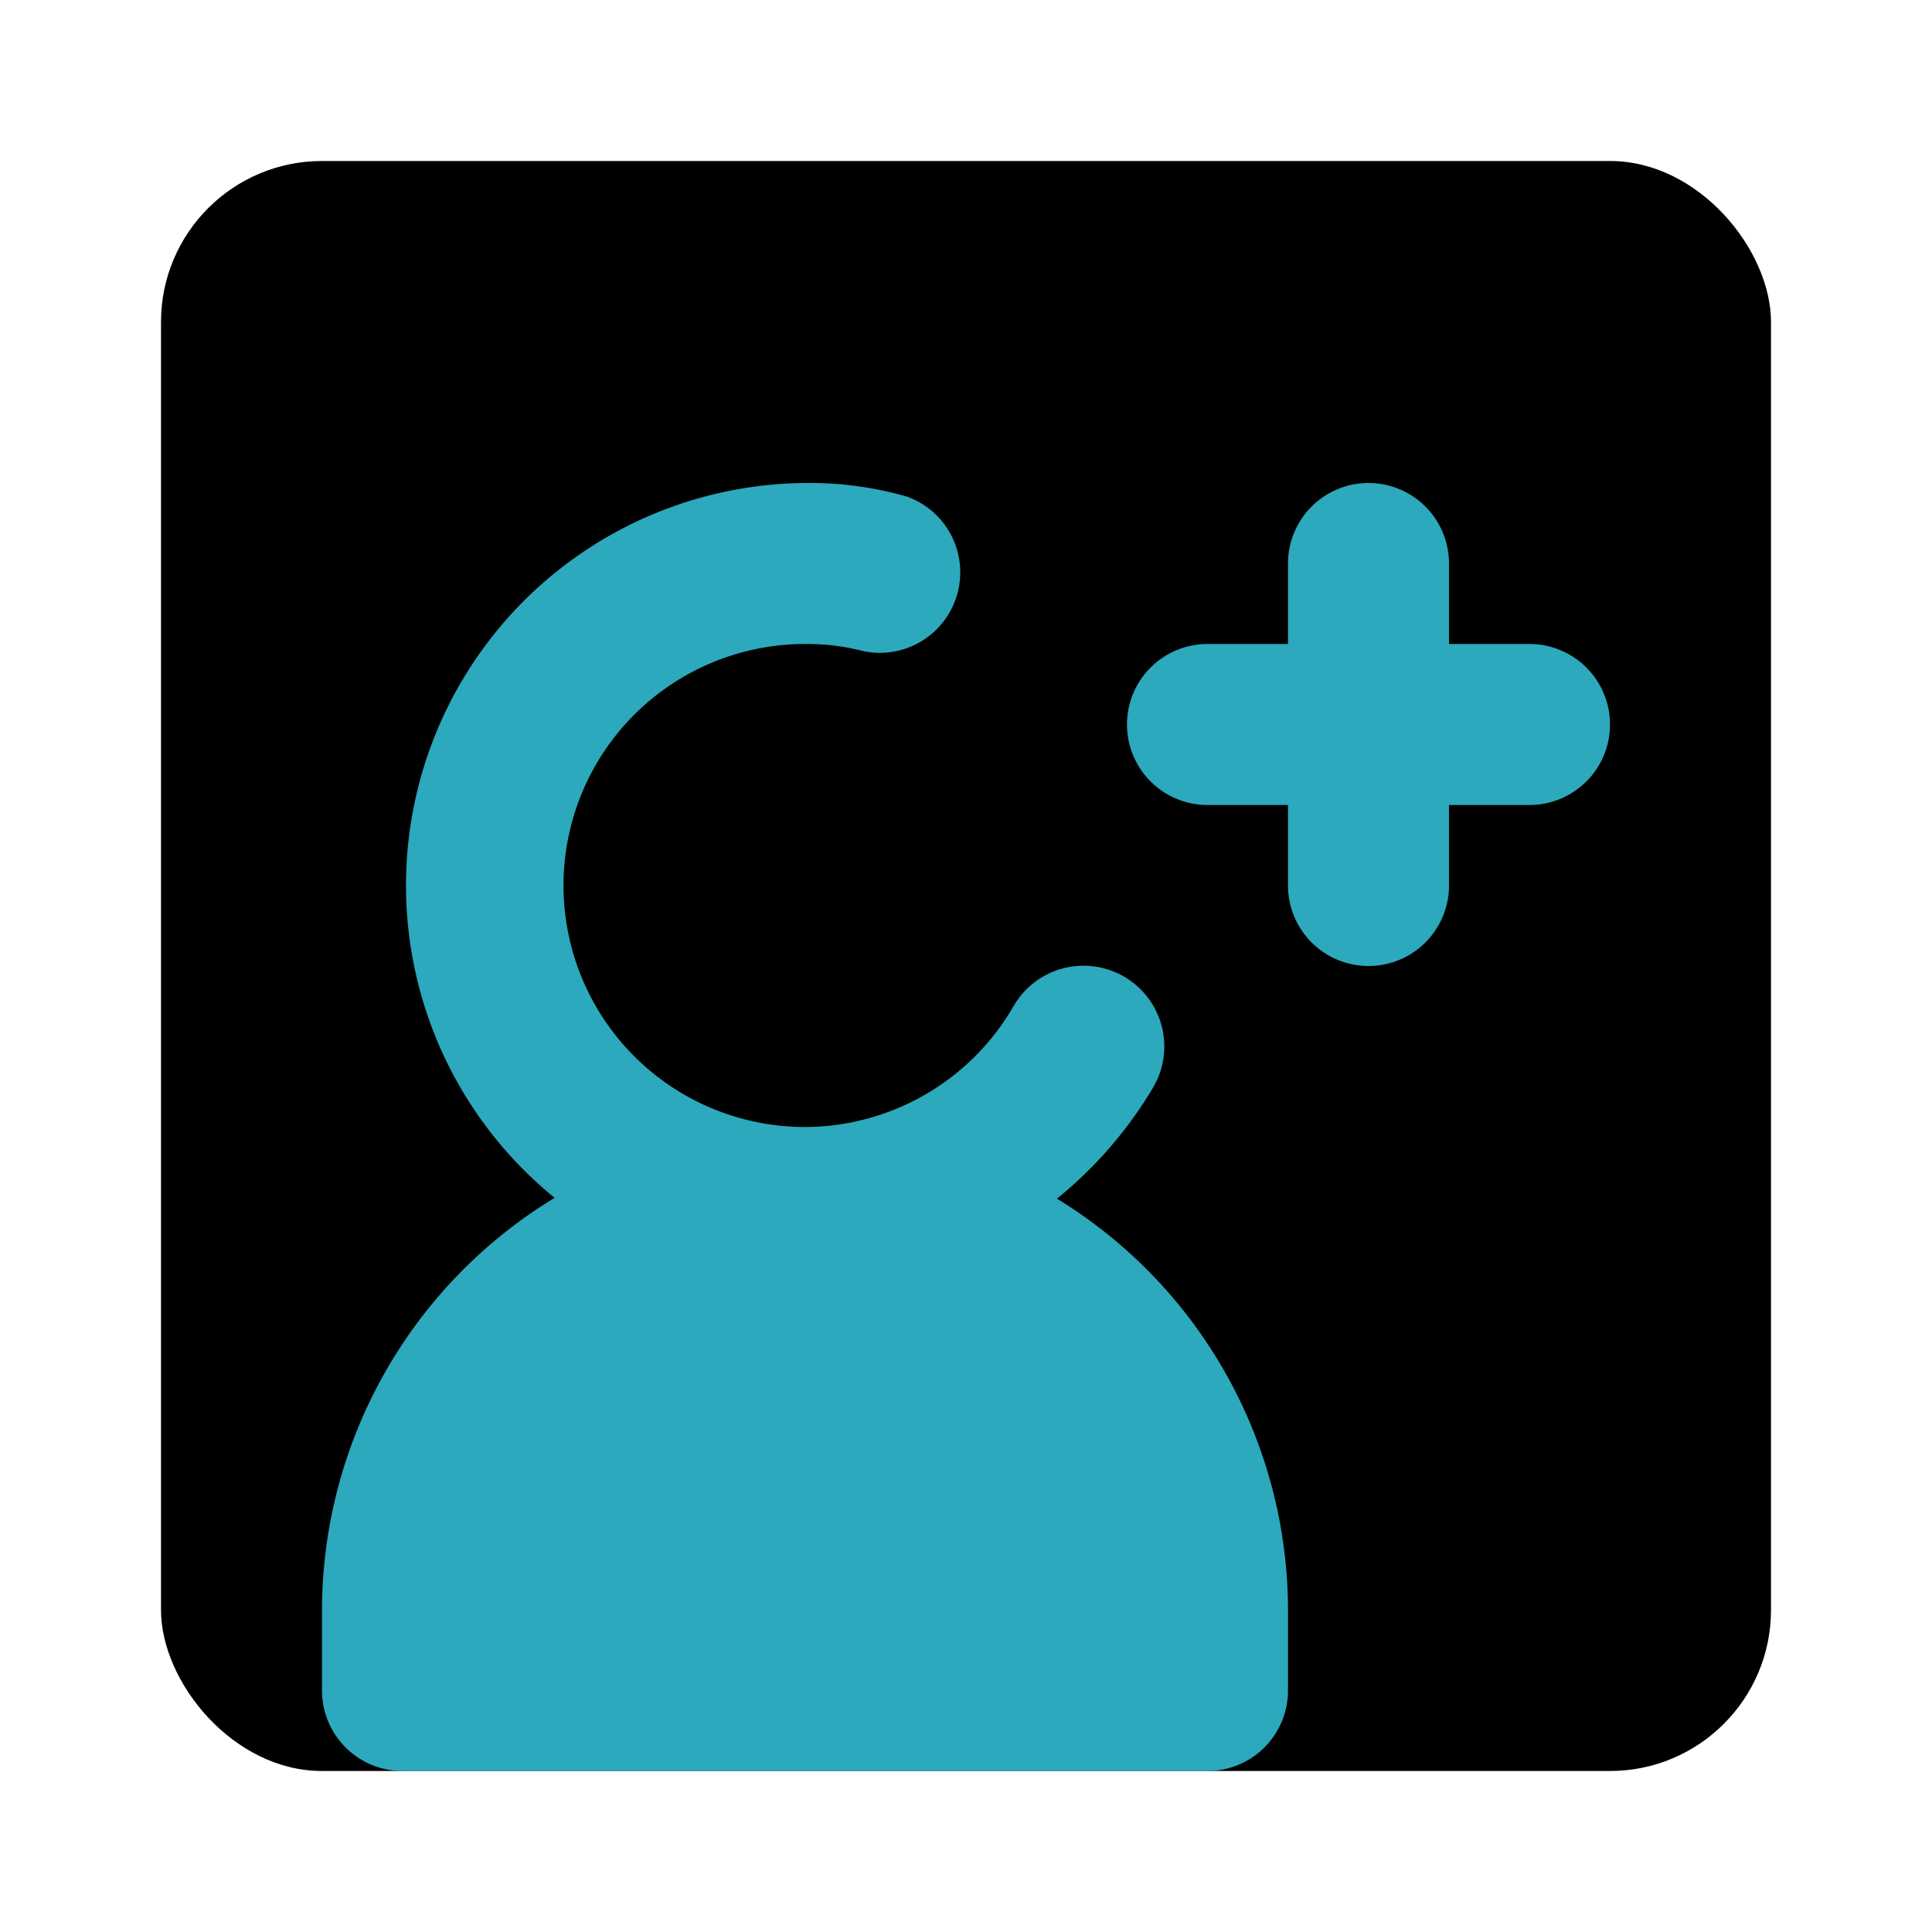
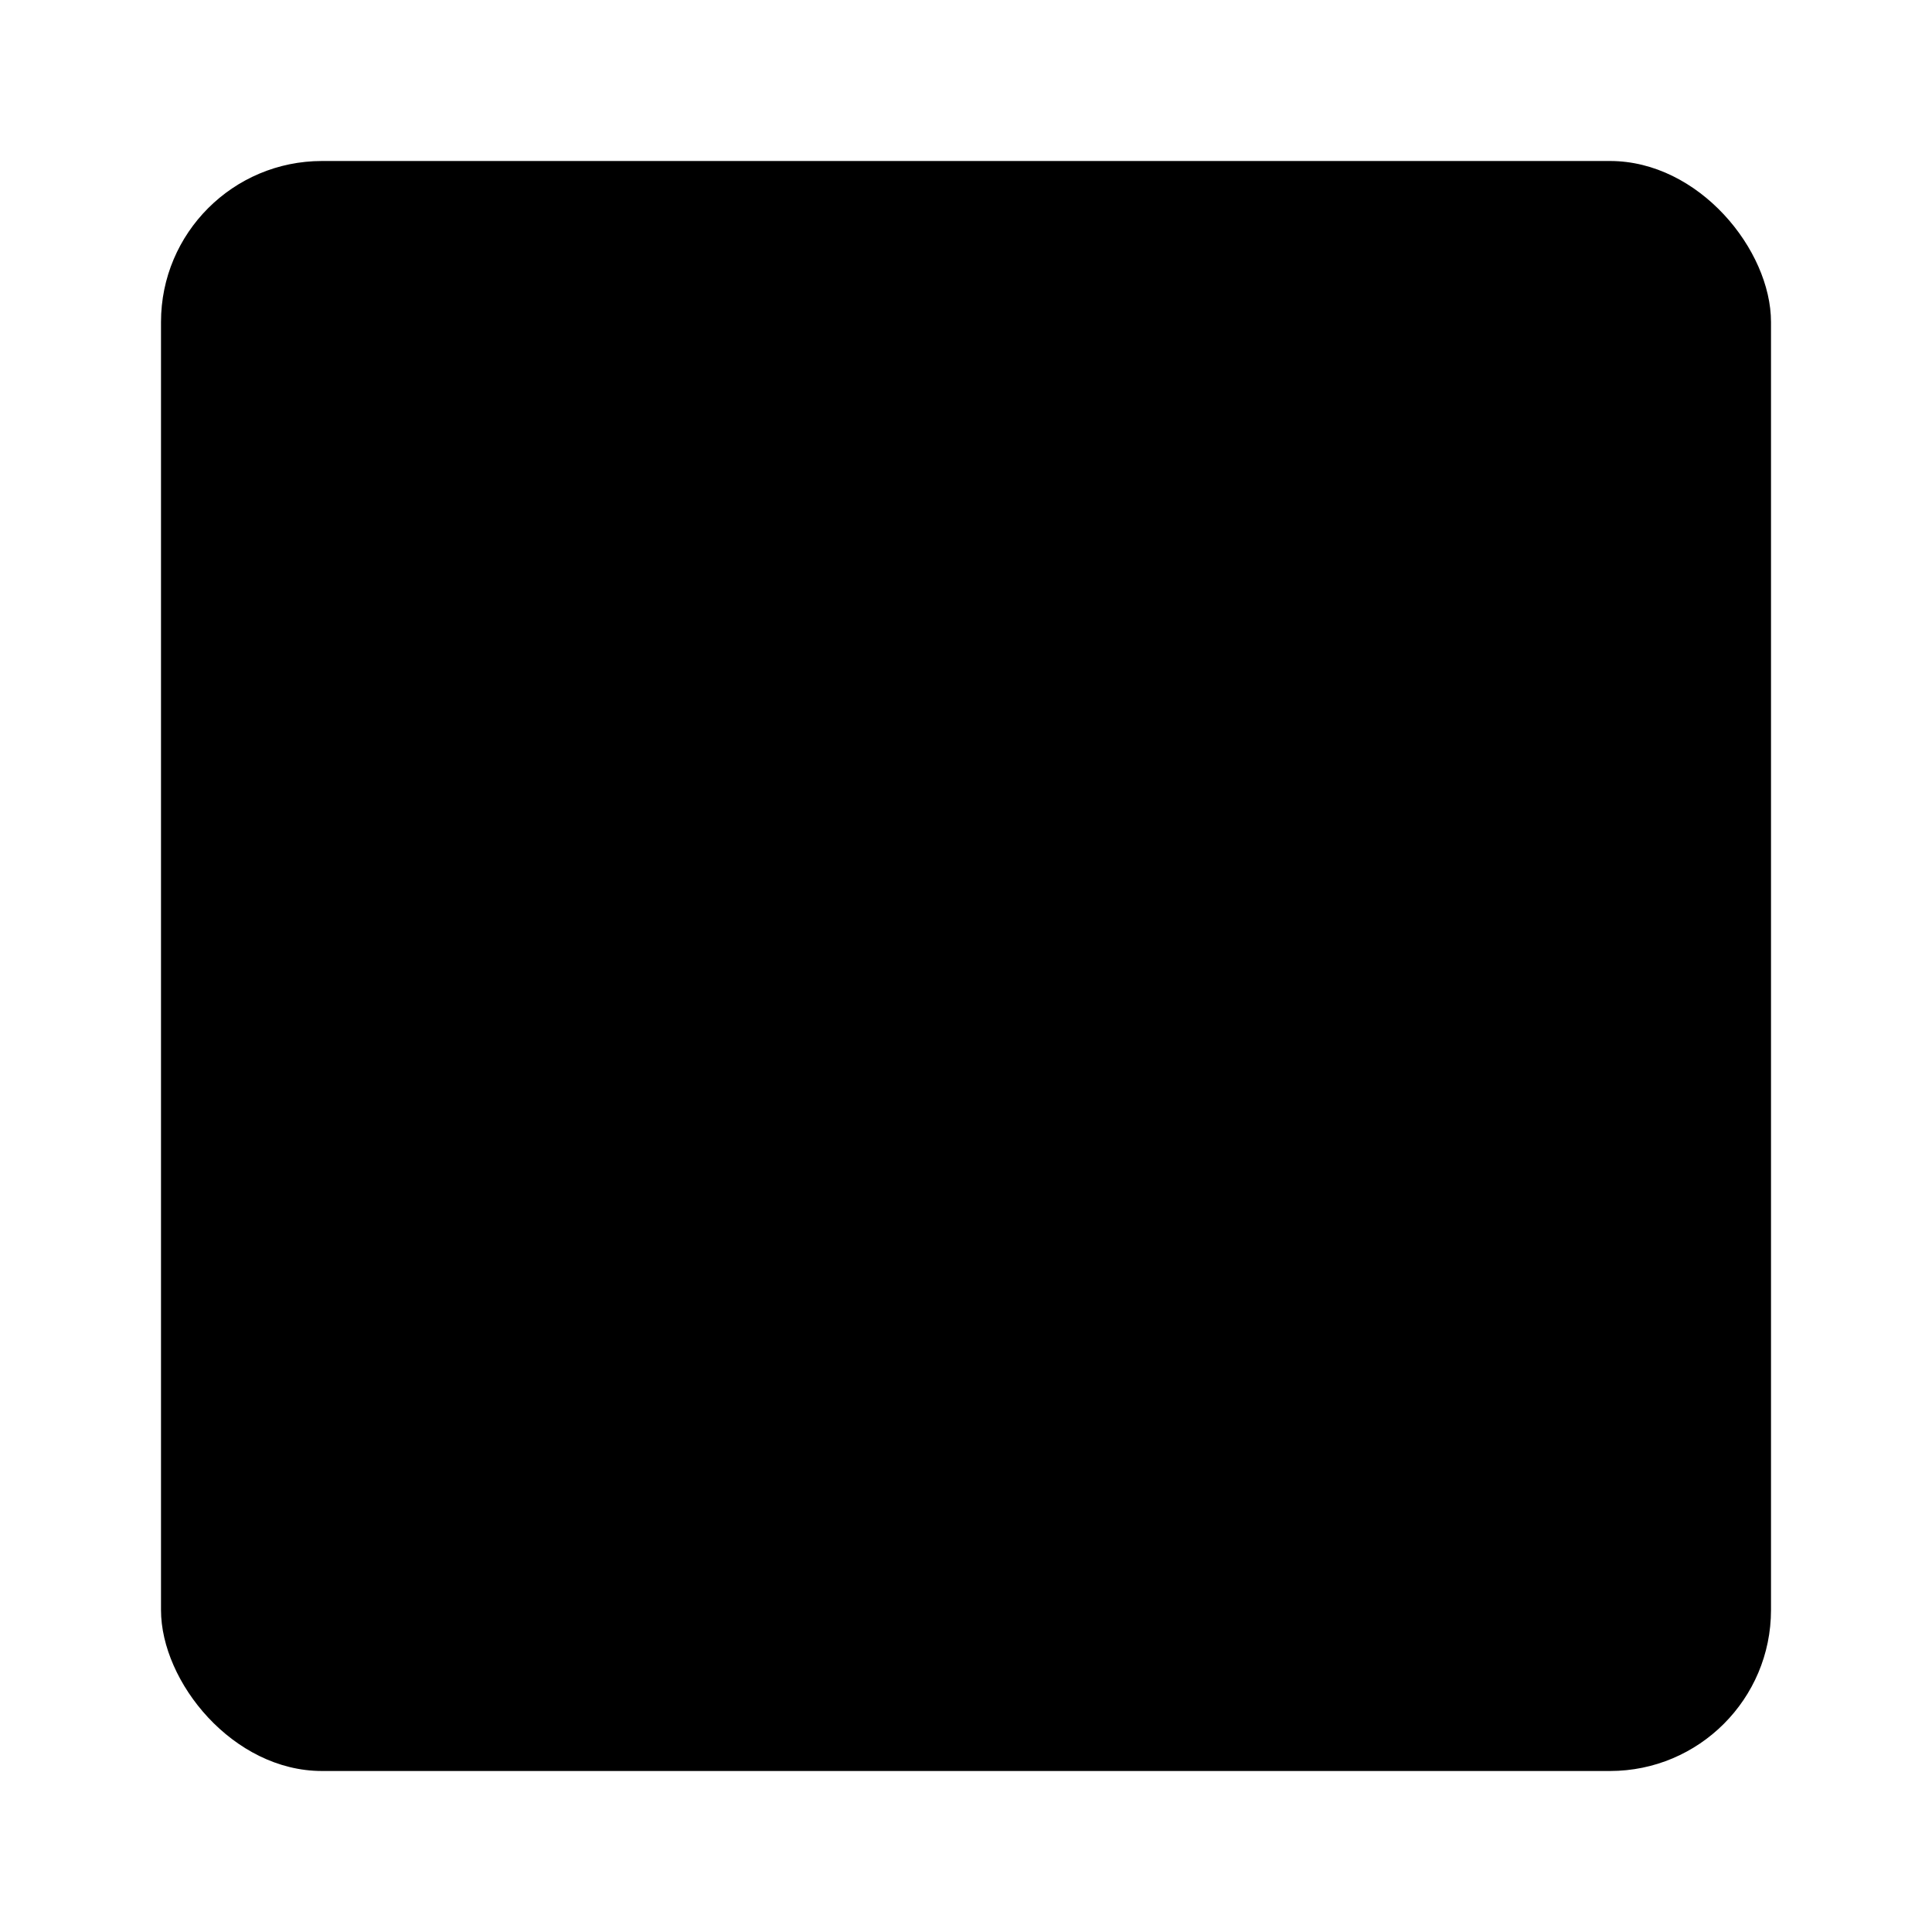
<svg xmlns="http://www.w3.org/2000/svg" fill="#000000" width="800px" height="800px" viewBox="0 0 24 24" id="add-user-square" data-name="Flat Color" class="icon flat-color">
  <rect id="primary" x="2" y="2" width="20" height="20" rx="2" style="fill: rgb(0, 0, 0);" />
-   <path id="secondary" d="M16,20v1a1,1,0,0,1-1,1H5a1,1,0,0,1-1-1V20a6,6,0,0,1,2.89-5.12A5,5,0,0,1,10,6a4.38,4.38,0,0,1,1.27.17,1,1,0,0,1-.54,1.92A2.75,2.75,0,0,0,10,8a3,3,0,0,0,0,6,3,3,0,0,0,2.59-1.5,1,1,0,0,1,1.74,1,5.19,5.19,0,0,1-1.2,1.39A6,6,0,0,1,16,20ZM19,8H18V7a1,1,0,0,0-2,0V8H15a1,1,0,0,0,0,2h1v1a1,1,0,0,0,2,0V10h1a1,1,0,0,0,0-2Z" style="fill: rgb(44, 169, 188);" />
</svg>